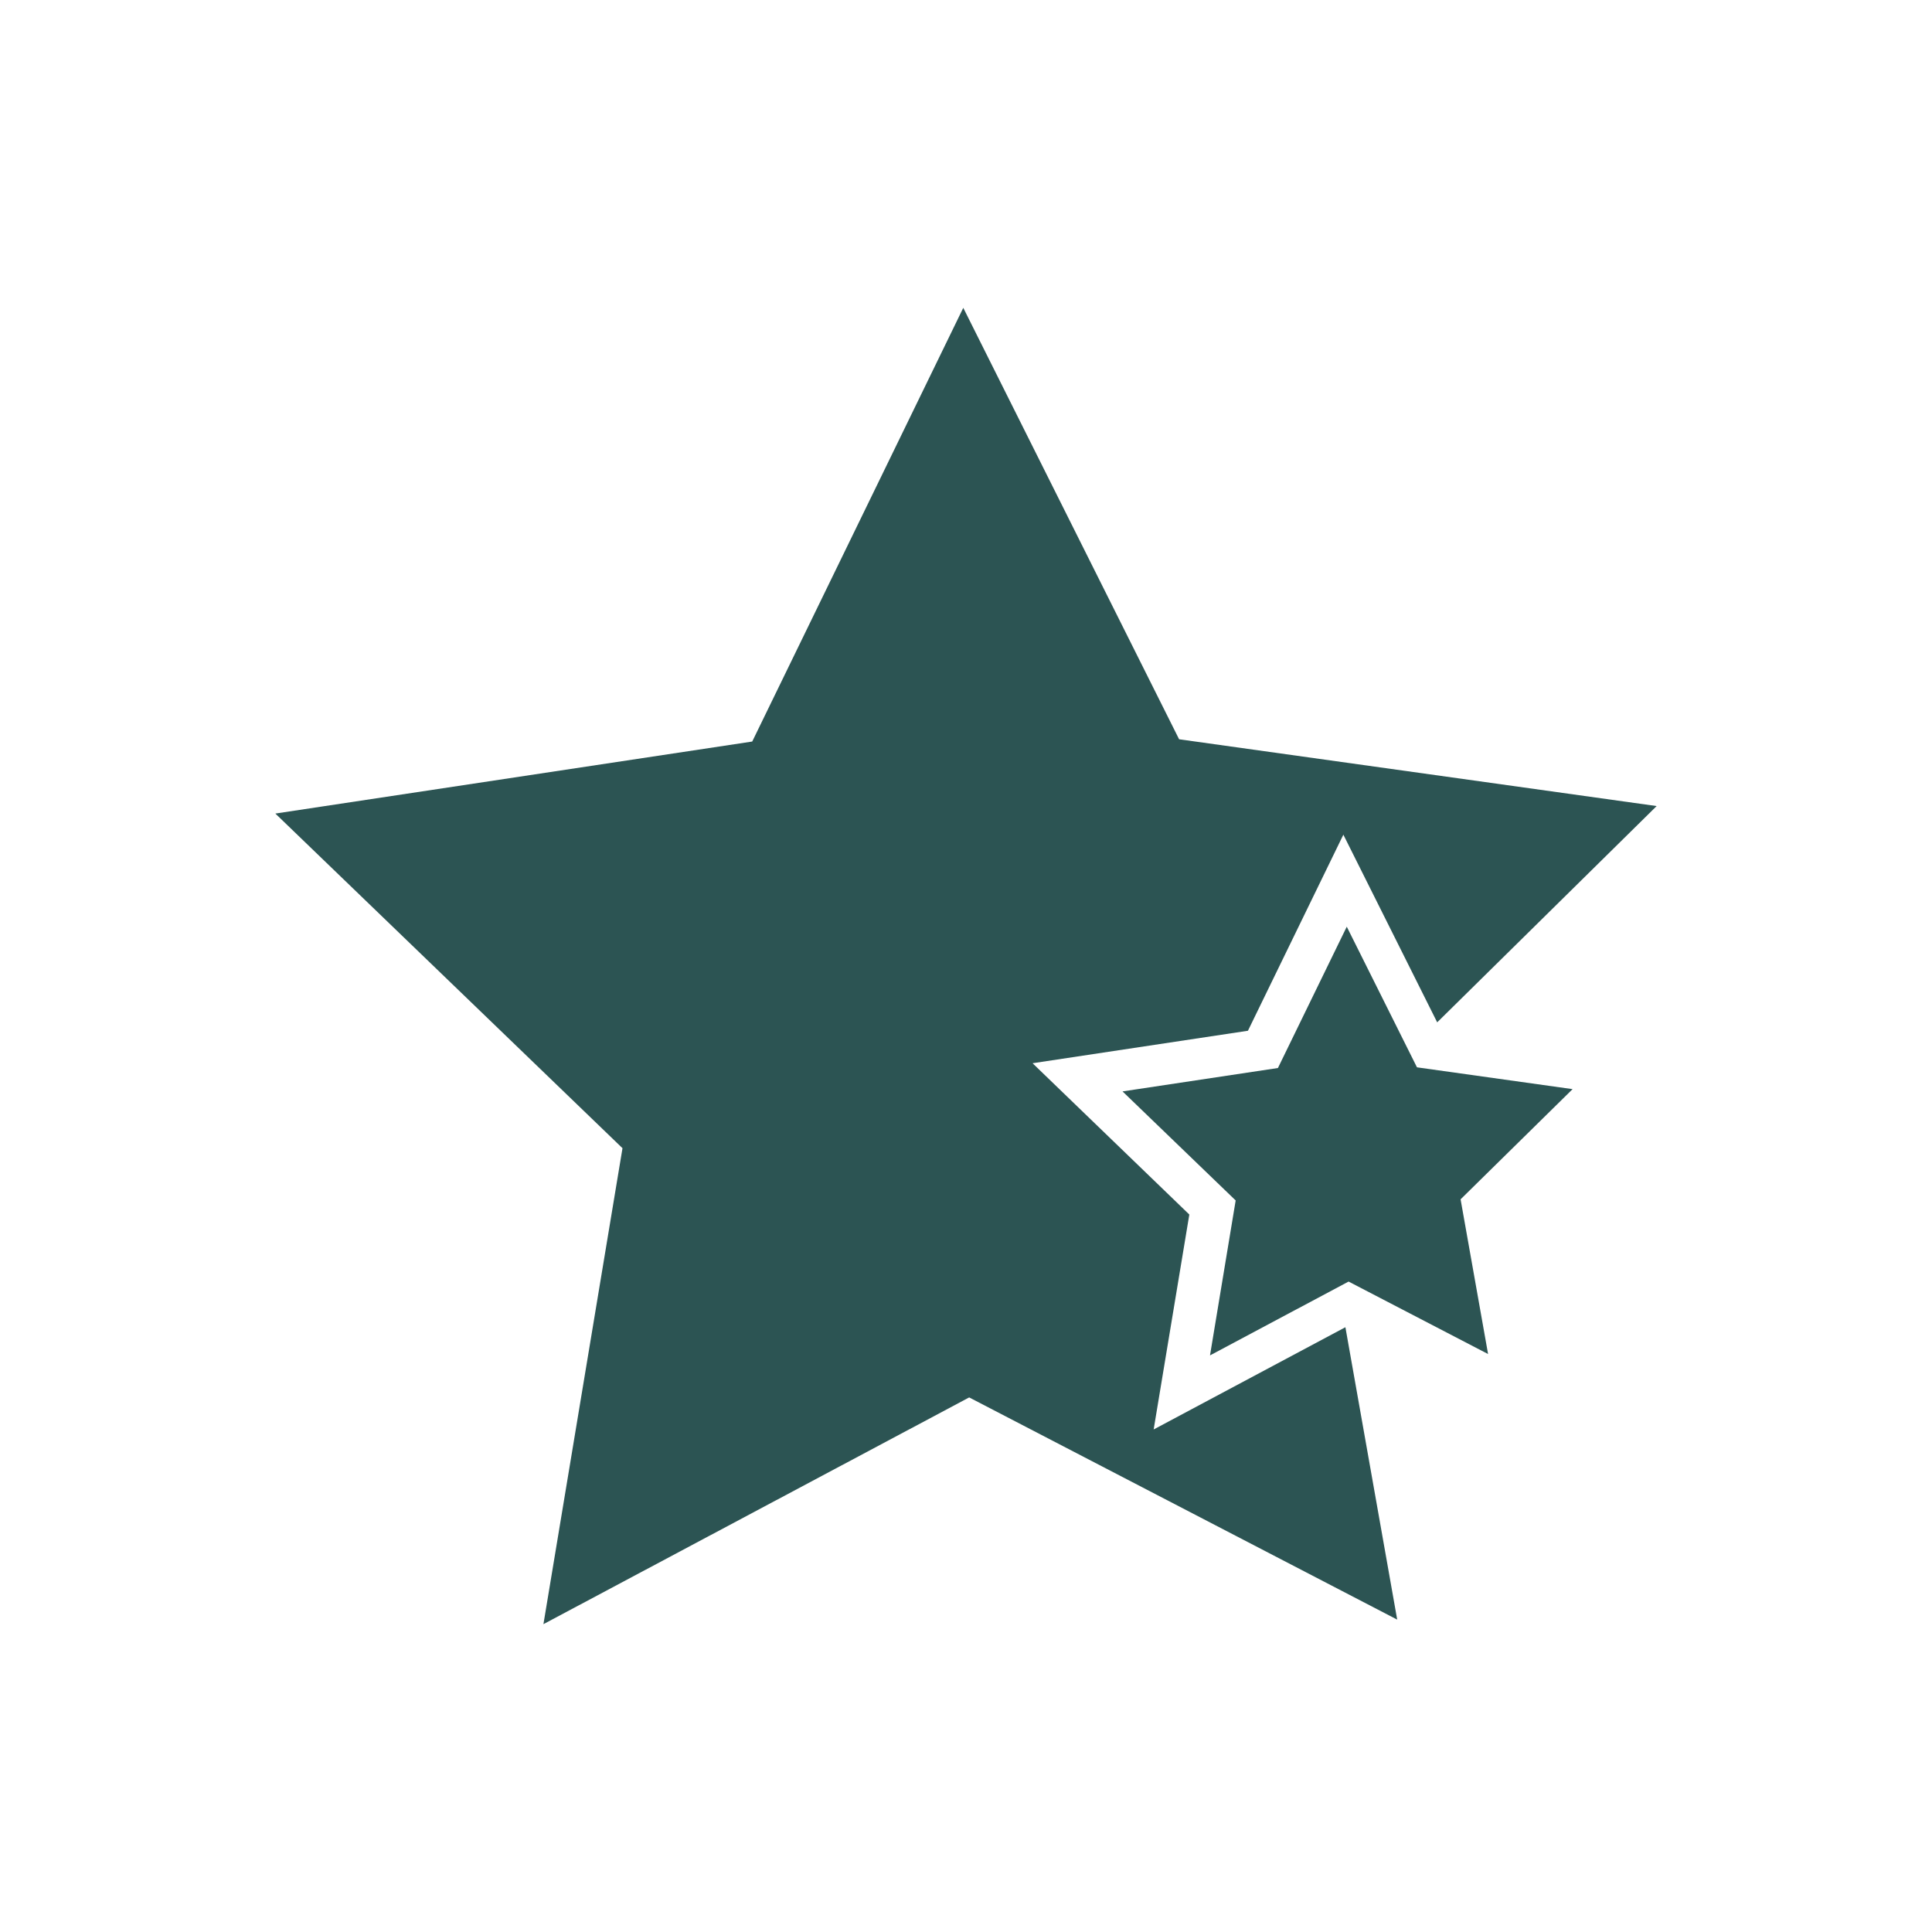
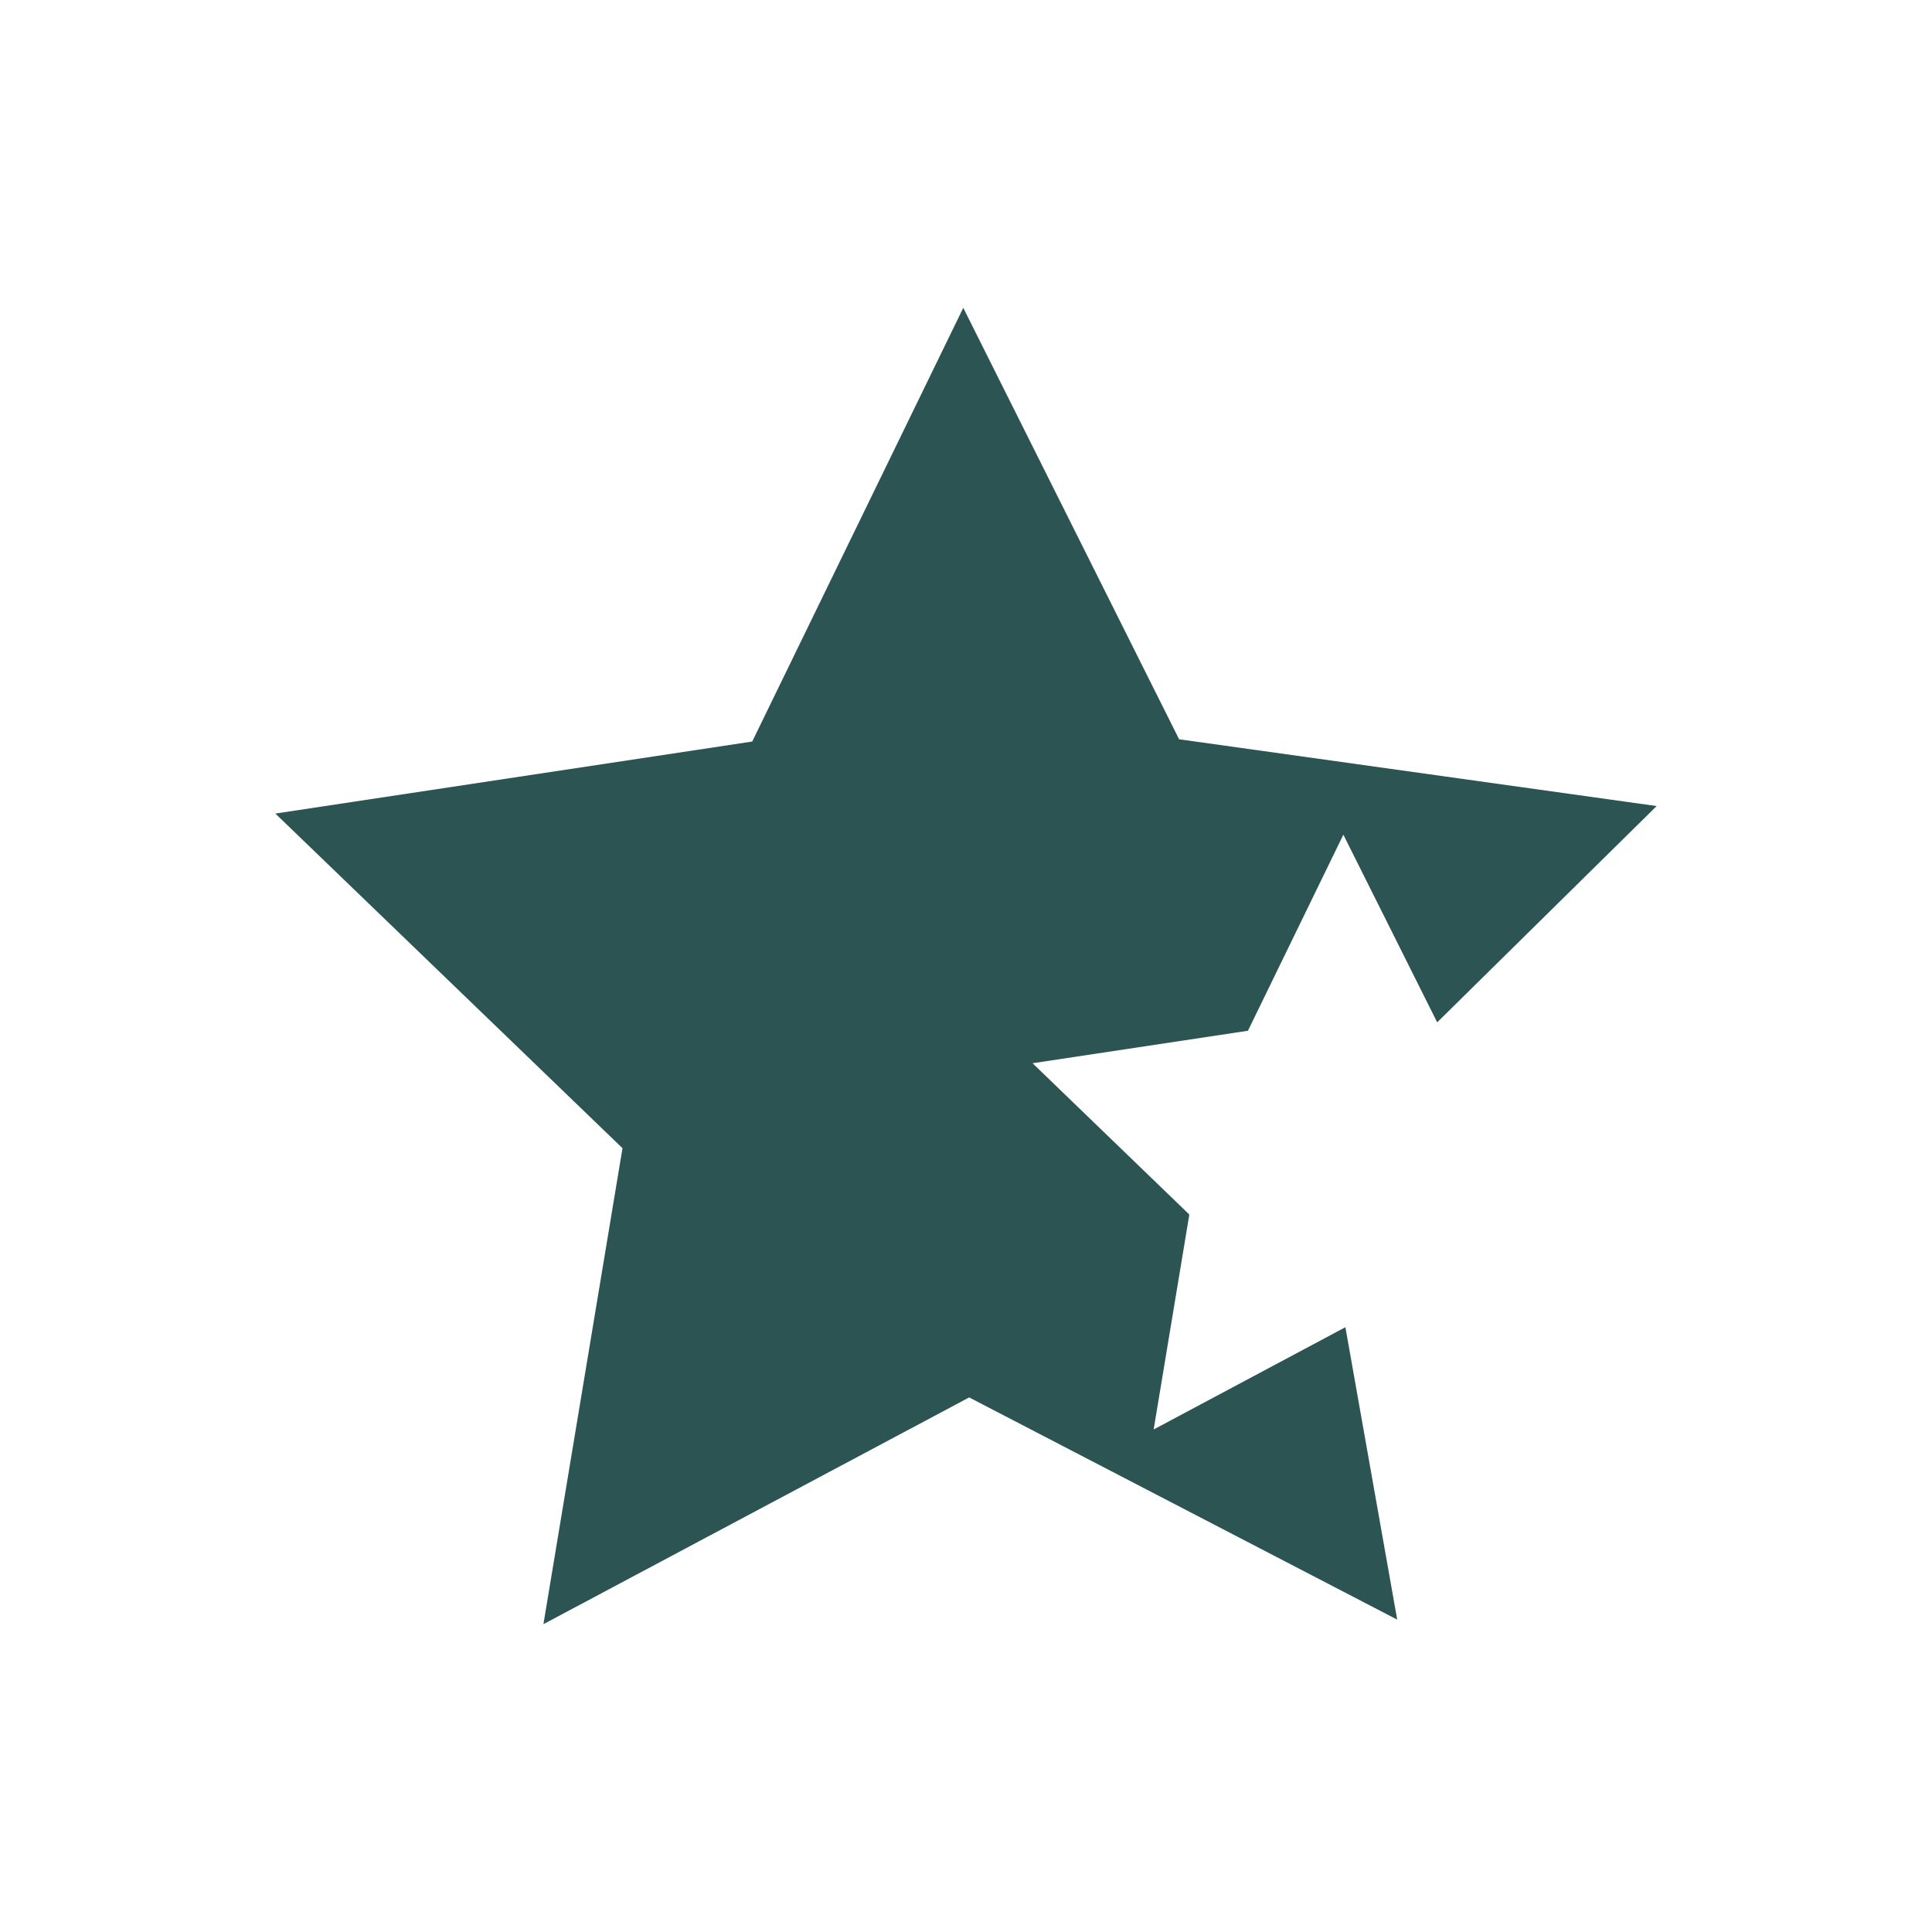
<svg xmlns="http://www.w3.org/2000/svg" id="Layer_1" viewBox="0 0 85.04 85.04">
  <defs>
    <style>.cls-1{fill:#2c5453;stroke-width:0px;}</style>
  </defs>
  <polygon class="cls-1" points="50.78 62.92 52.35 53.46 45.45 46.8 54.93 45.37 59.13 36.74 63.26 45 72.92 35.48 51.9 32.54 42.4 13.55 33.11 32.64 12.12 35.81 27.4 50.54 23.92 71.49 42.66 61.51 61.5 71.29 59.22 58.42 50.78 62.92" />
-   <polygon class="cls-1" points="62.37 46.98 59.28 40.79 56.25 47.01 49.41 48.04 54.39 52.84 53.26 59.66 59.36 56.41 65.5 59.6 64.29 52.79 69.22 47.94 62.37 46.98" />
</svg>